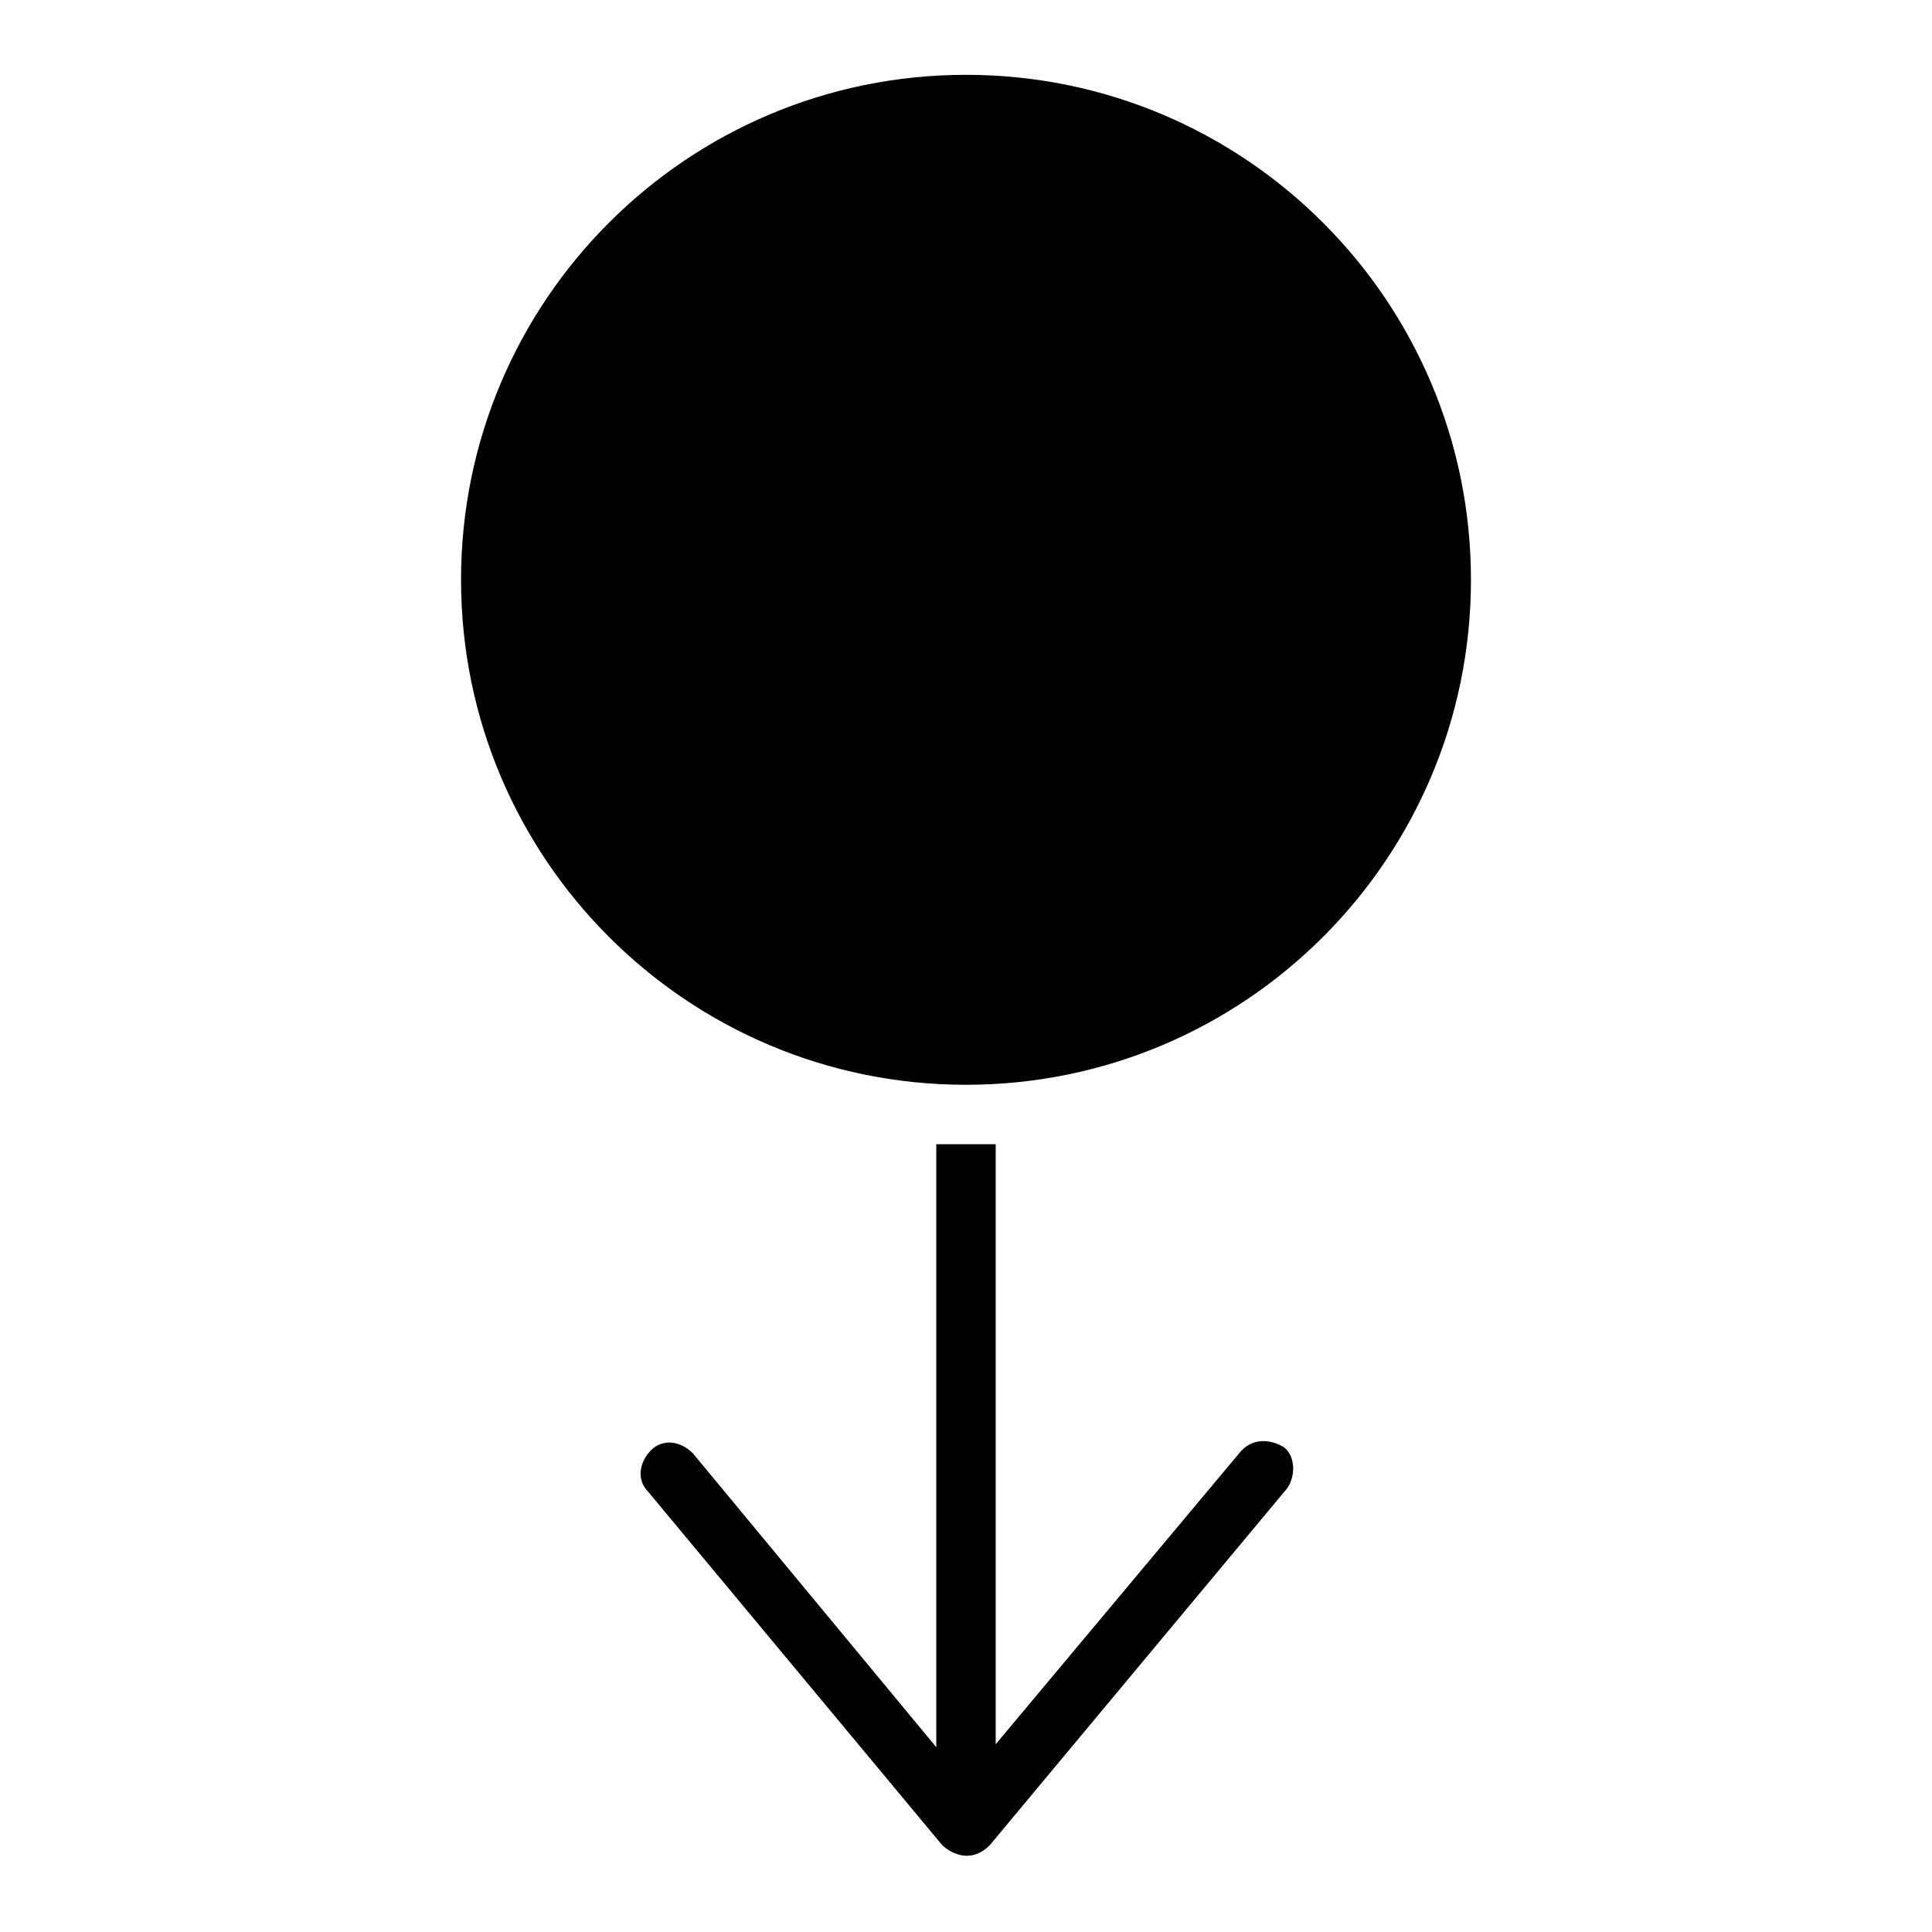
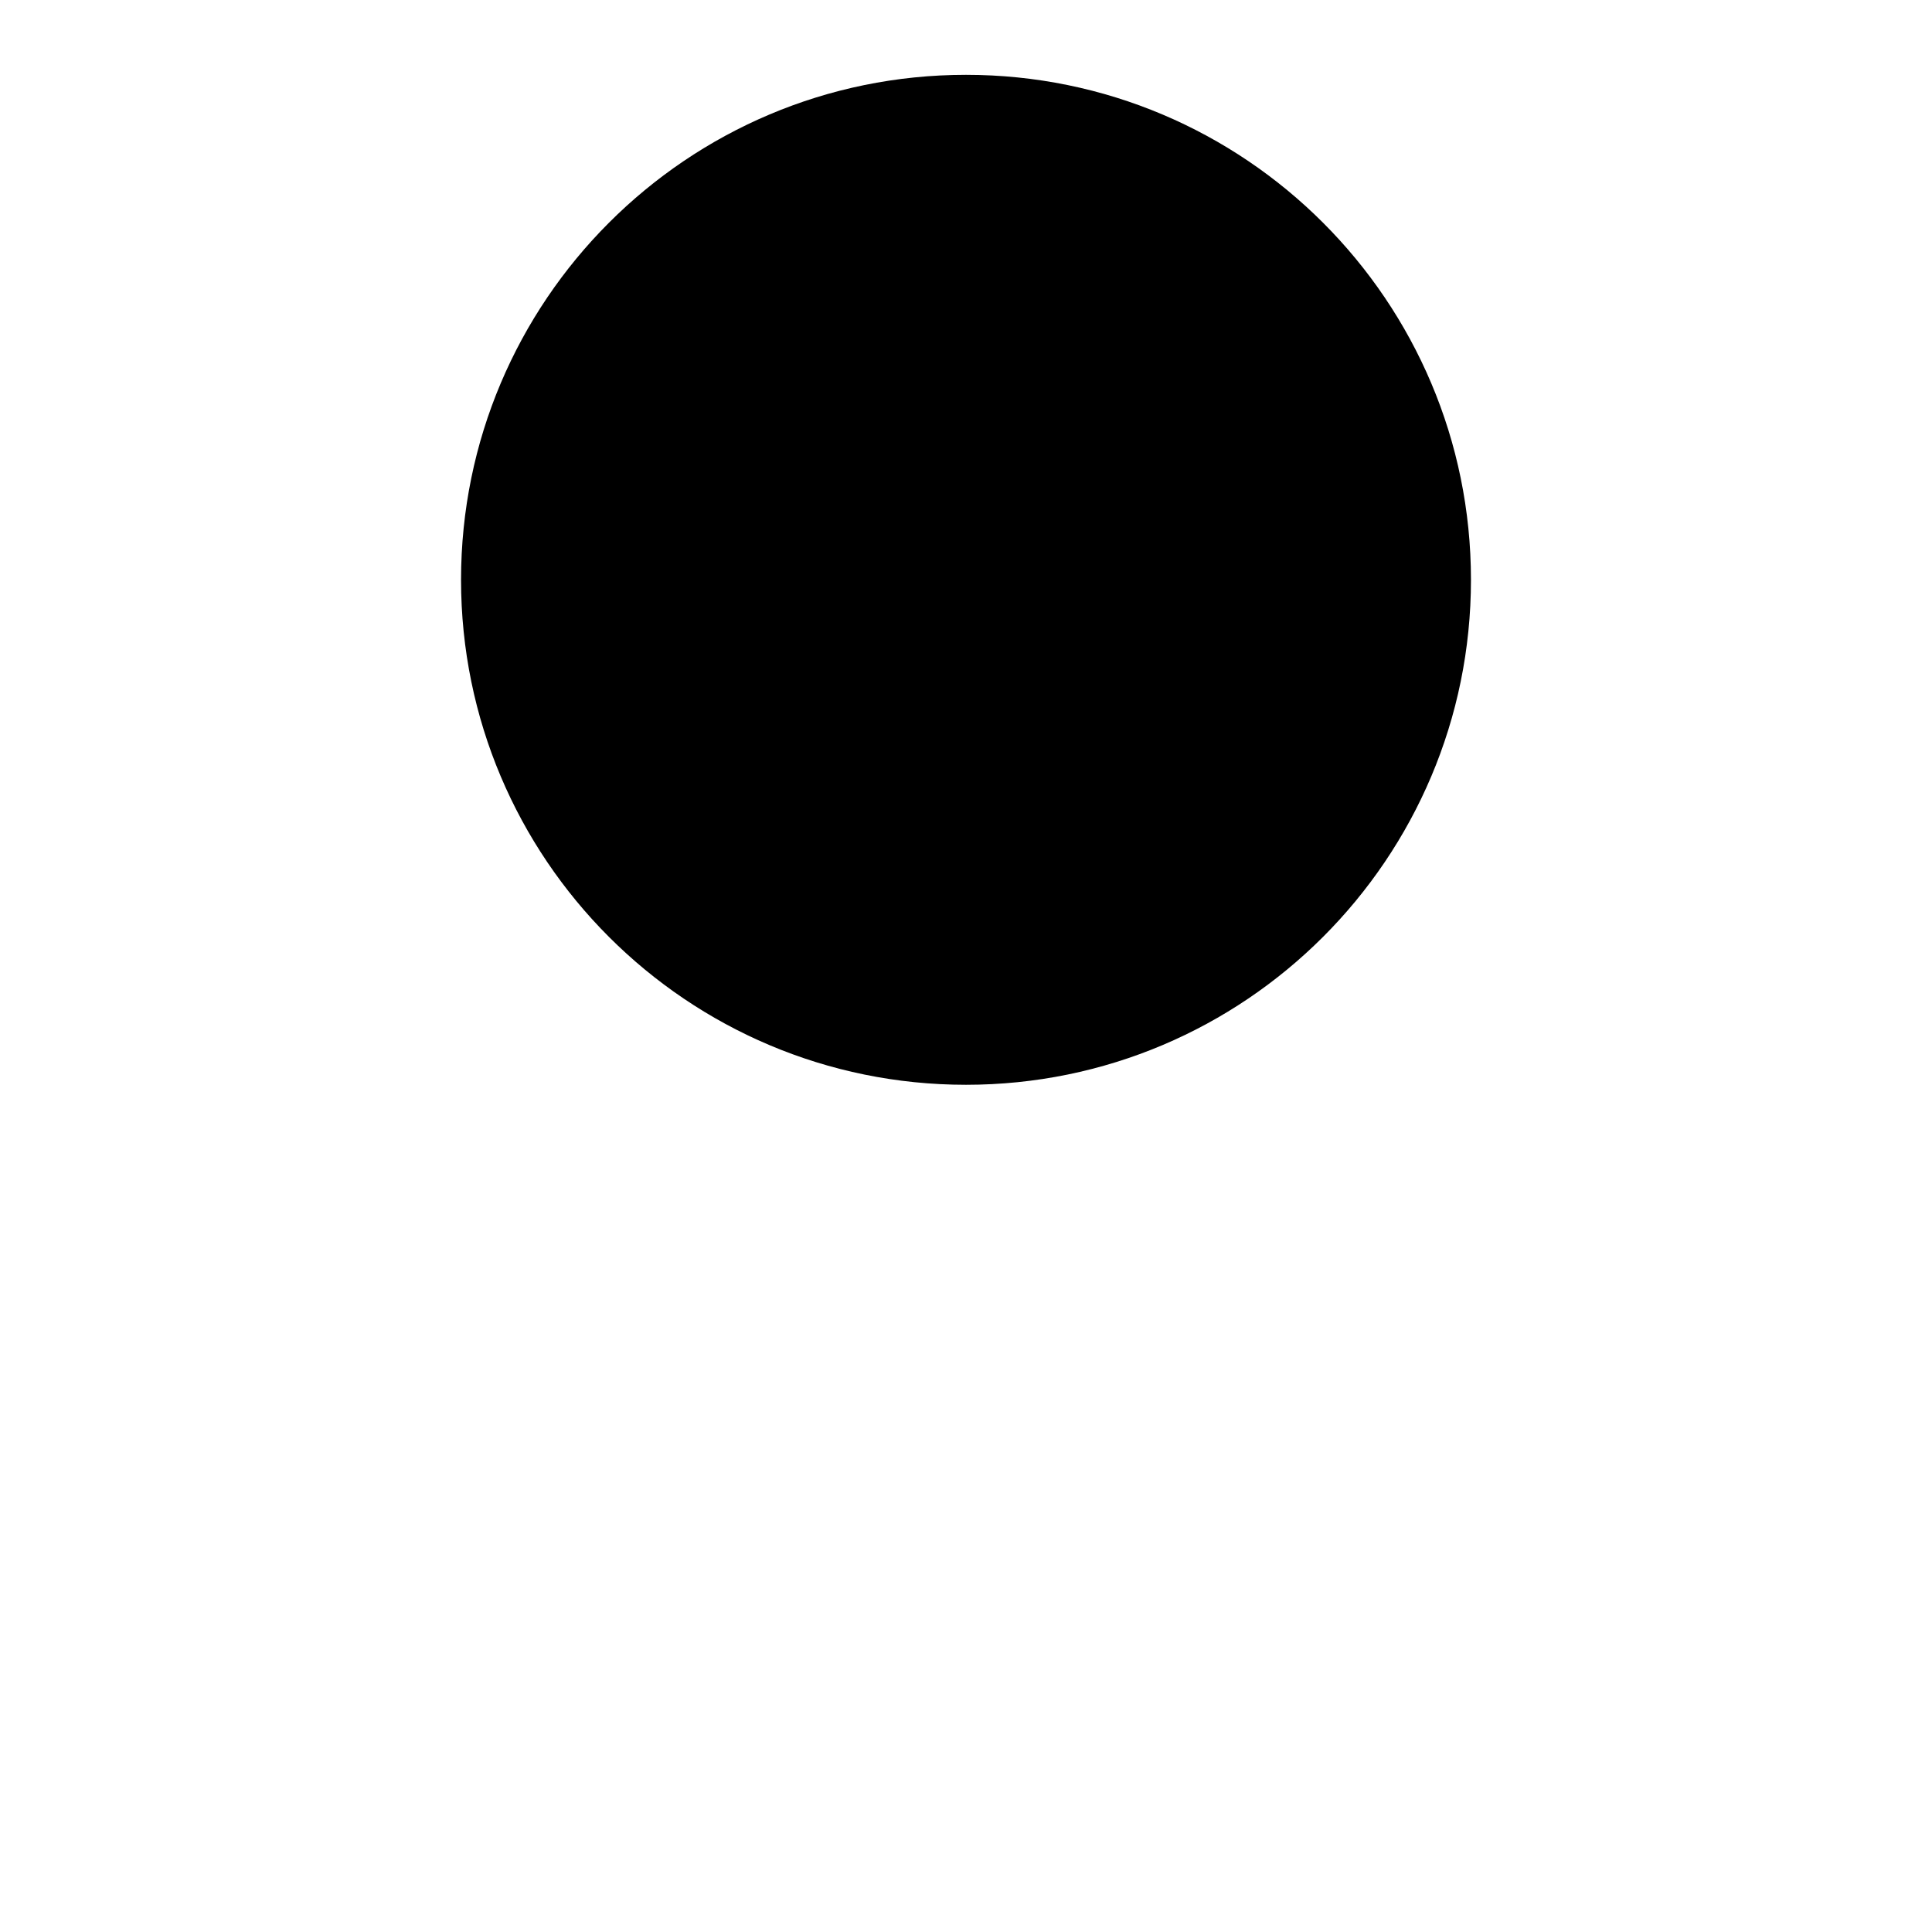
<svg xmlns="http://www.w3.org/2000/svg" fill="#000000" width="800px" height="800px" version="1.1" viewBox="144 144 512 512">
  <g>
    <path d="m533.82 297.66c0 73.906-59.918 133.82-133.82 133.82-73.91 0-133.82-59.918-133.82-133.82 0-73.91 59.914-133.83 133.82-133.83 73.906 0 133.82 59.918 133.82 133.83" />
-     <path d="m472.42 529.1-64.551 77.145v-159.02h-15.742v159.8l-64.551-77.934c-3.148-3.148-7.871-3.938-11.02-0.789-3.148 3.148-3.938 7.871-0.789 11.02l77.934 93.676s6.297 6.297 12.594 0l78.719-94.465c2.363-3.148 2.363-8.66-0.789-11.02-3.934-2.356-8.656-2.356-11.805 1.582z" />
  </g>
</svg>